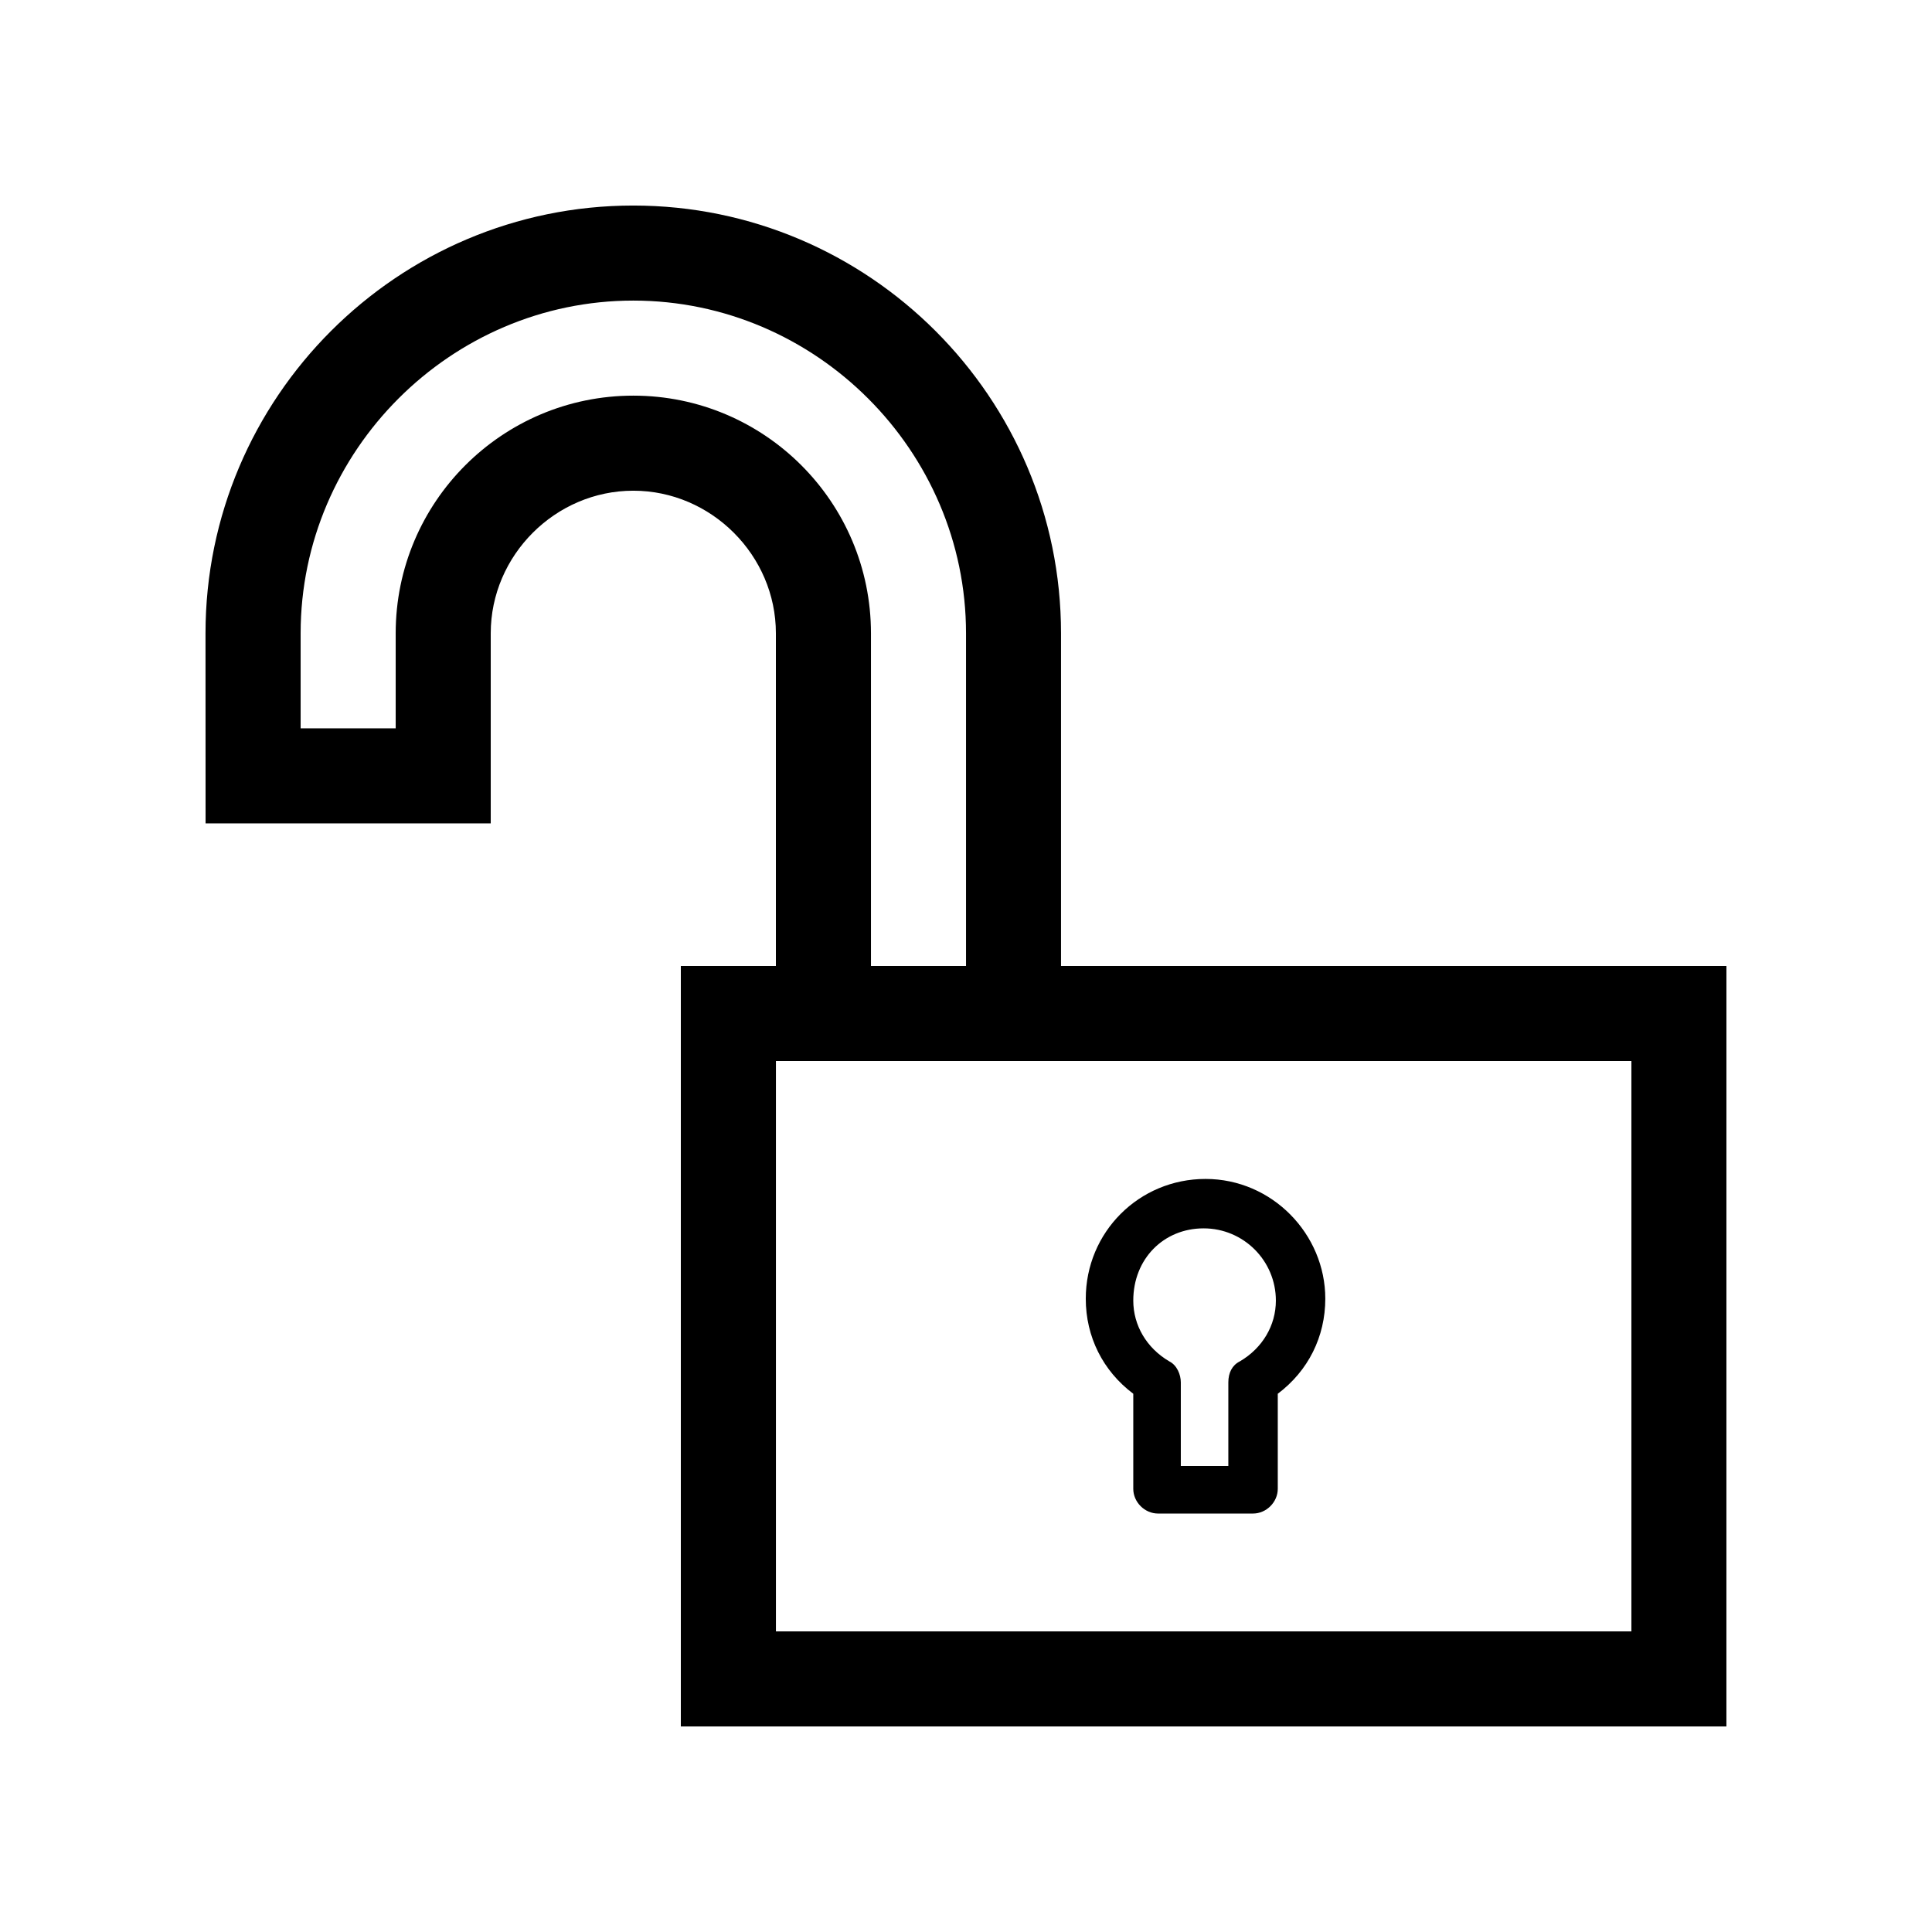
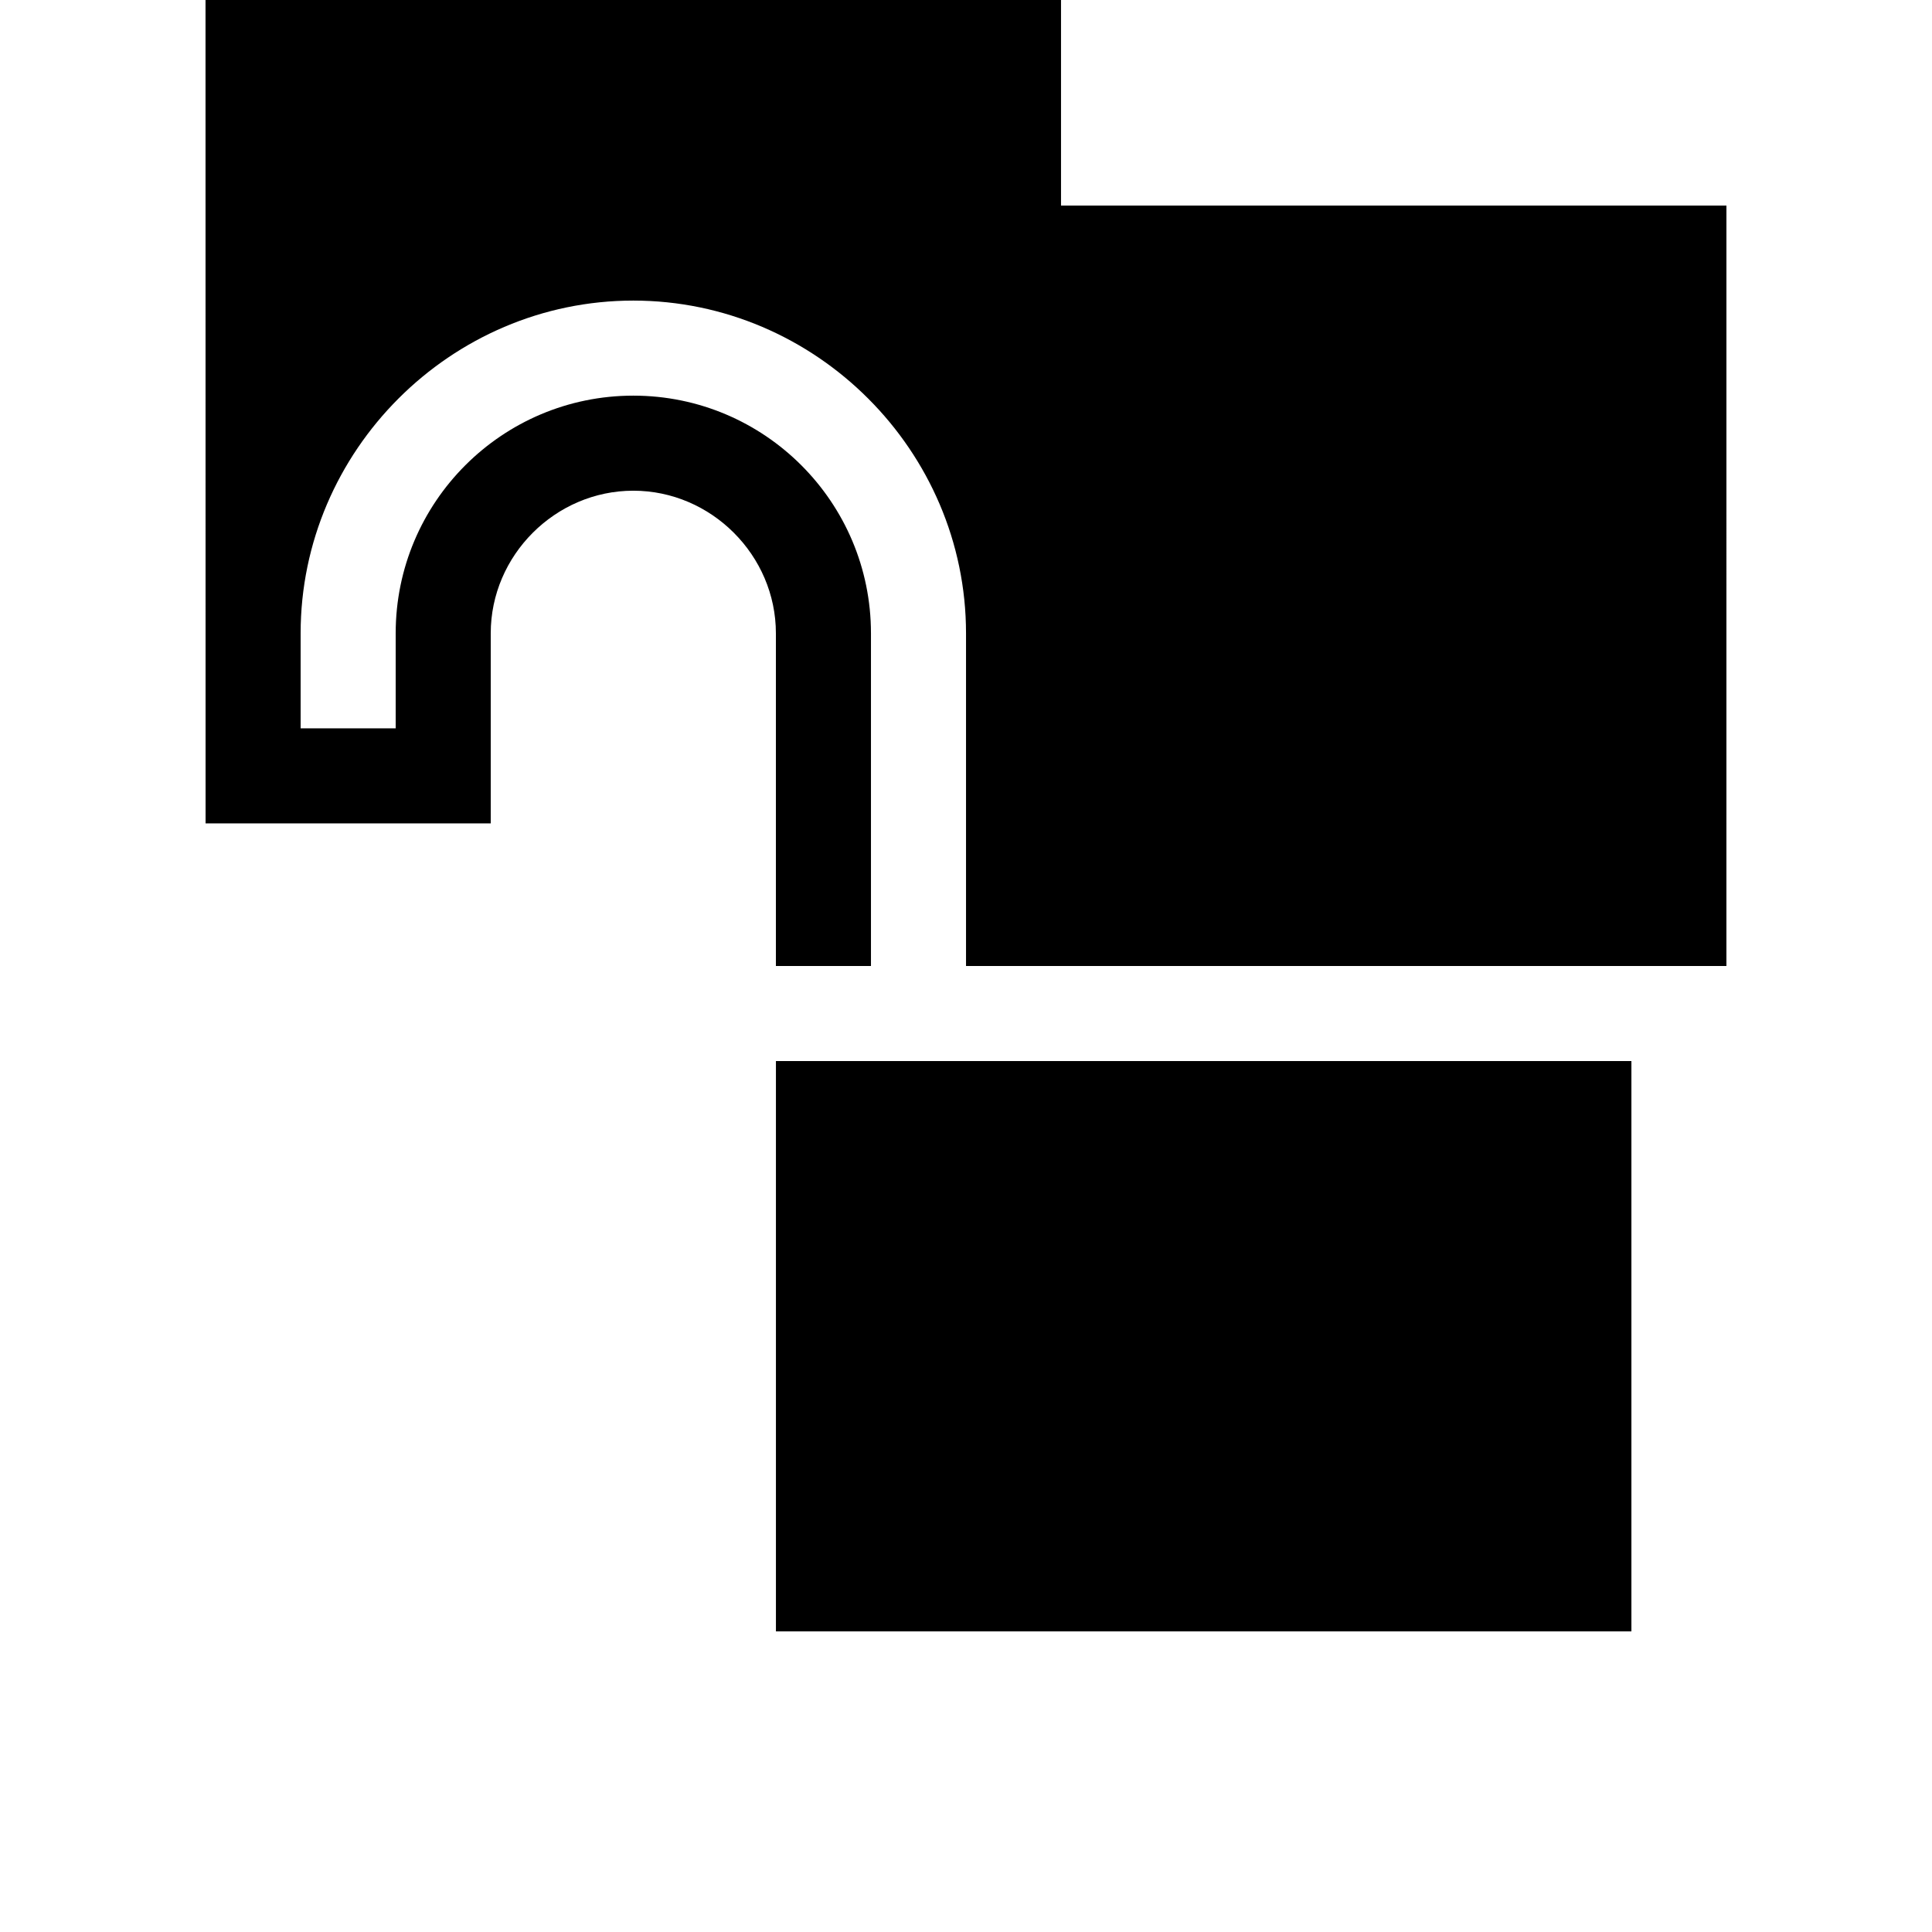
<svg xmlns="http://www.w3.org/2000/svg" fill="#000000" width="800px" height="800px" version="1.1" viewBox="144 144 512 512">
  <g>
-     <path d="m198.48 362.21h75.57v-50.383c0-20.656 17.129-37.785 37.785-37.785s37.785 17.129 37.785 37.785v88.172h-25.191v201.52h277.09l0.004-201.52h-176.34v-88.168c0-62.473-50.883-113.36-113.36-113.36-62.473 0-113.36 50.883-113.36 113.36zm377.86 62.977v151.14h-226.71v-151.14zm-352.67-113.36c0-48.367 39.801-88.168 88.168-88.168 48.367 0 88.168 39.801 88.168 88.168v88.168h-25.191v-88.168c0-34.762-28.215-62.977-62.977-62.977s-62.977 28.215-62.977 62.977v25.191h-25.191z" />
-     <path d="m444.33 513.36v25.191c0 3.527 3.023 6.551 6.551 6.551h25.191c3.527 0 6.551-3.023 6.551-6.551v-25.191c8.062-6.047 12.594-15.113 12.594-25.191 0-17.129-14.105-31.738-31.738-31.738-17.633 0-31.738 14.105-31.738 31.738-0.004 10.078 4.531 19.145 12.59 25.191zm18.645-43.832c10.578 0 19.145 8.566 19.145 19.145 0 6.551-3.527 12.594-9.574 16.121-2.016 1.008-3.023 3.023-3.023 5.543v22.168h-12.594v-22.168c0-2.016-1.008-4.535-3.023-5.543-6.047-3.527-9.574-9.574-9.574-16.121 0-11.082 8.062-19.145 18.645-19.145z" />
+     <path d="m198.48 362.21h75.57v-50.383c0-20.656 17.129-37.785 37.785-37.785s37.785 17.129 37.785 37.785v88.172h-25.191h277.09l0.004-201.52h-176.34v-88.168c0-62.473-50.883-113.36-113.36-113.36-62.473 0-113.36 50.883-113.36 113.36zm377.86 62.977v151.14h-226.71v-151.14zm-352.67-113.36c0-48.367 39.801-88.168 88.168-88.168 48.367 0 88.168 39.801 88.168 88.168v88.168h-25.191v-88.168c0-34.762-28.215-62.977-62.977-62.977s-62.977 28.215-62.977 62.977v25.191h-25.191z" />
  </g>
</svg>